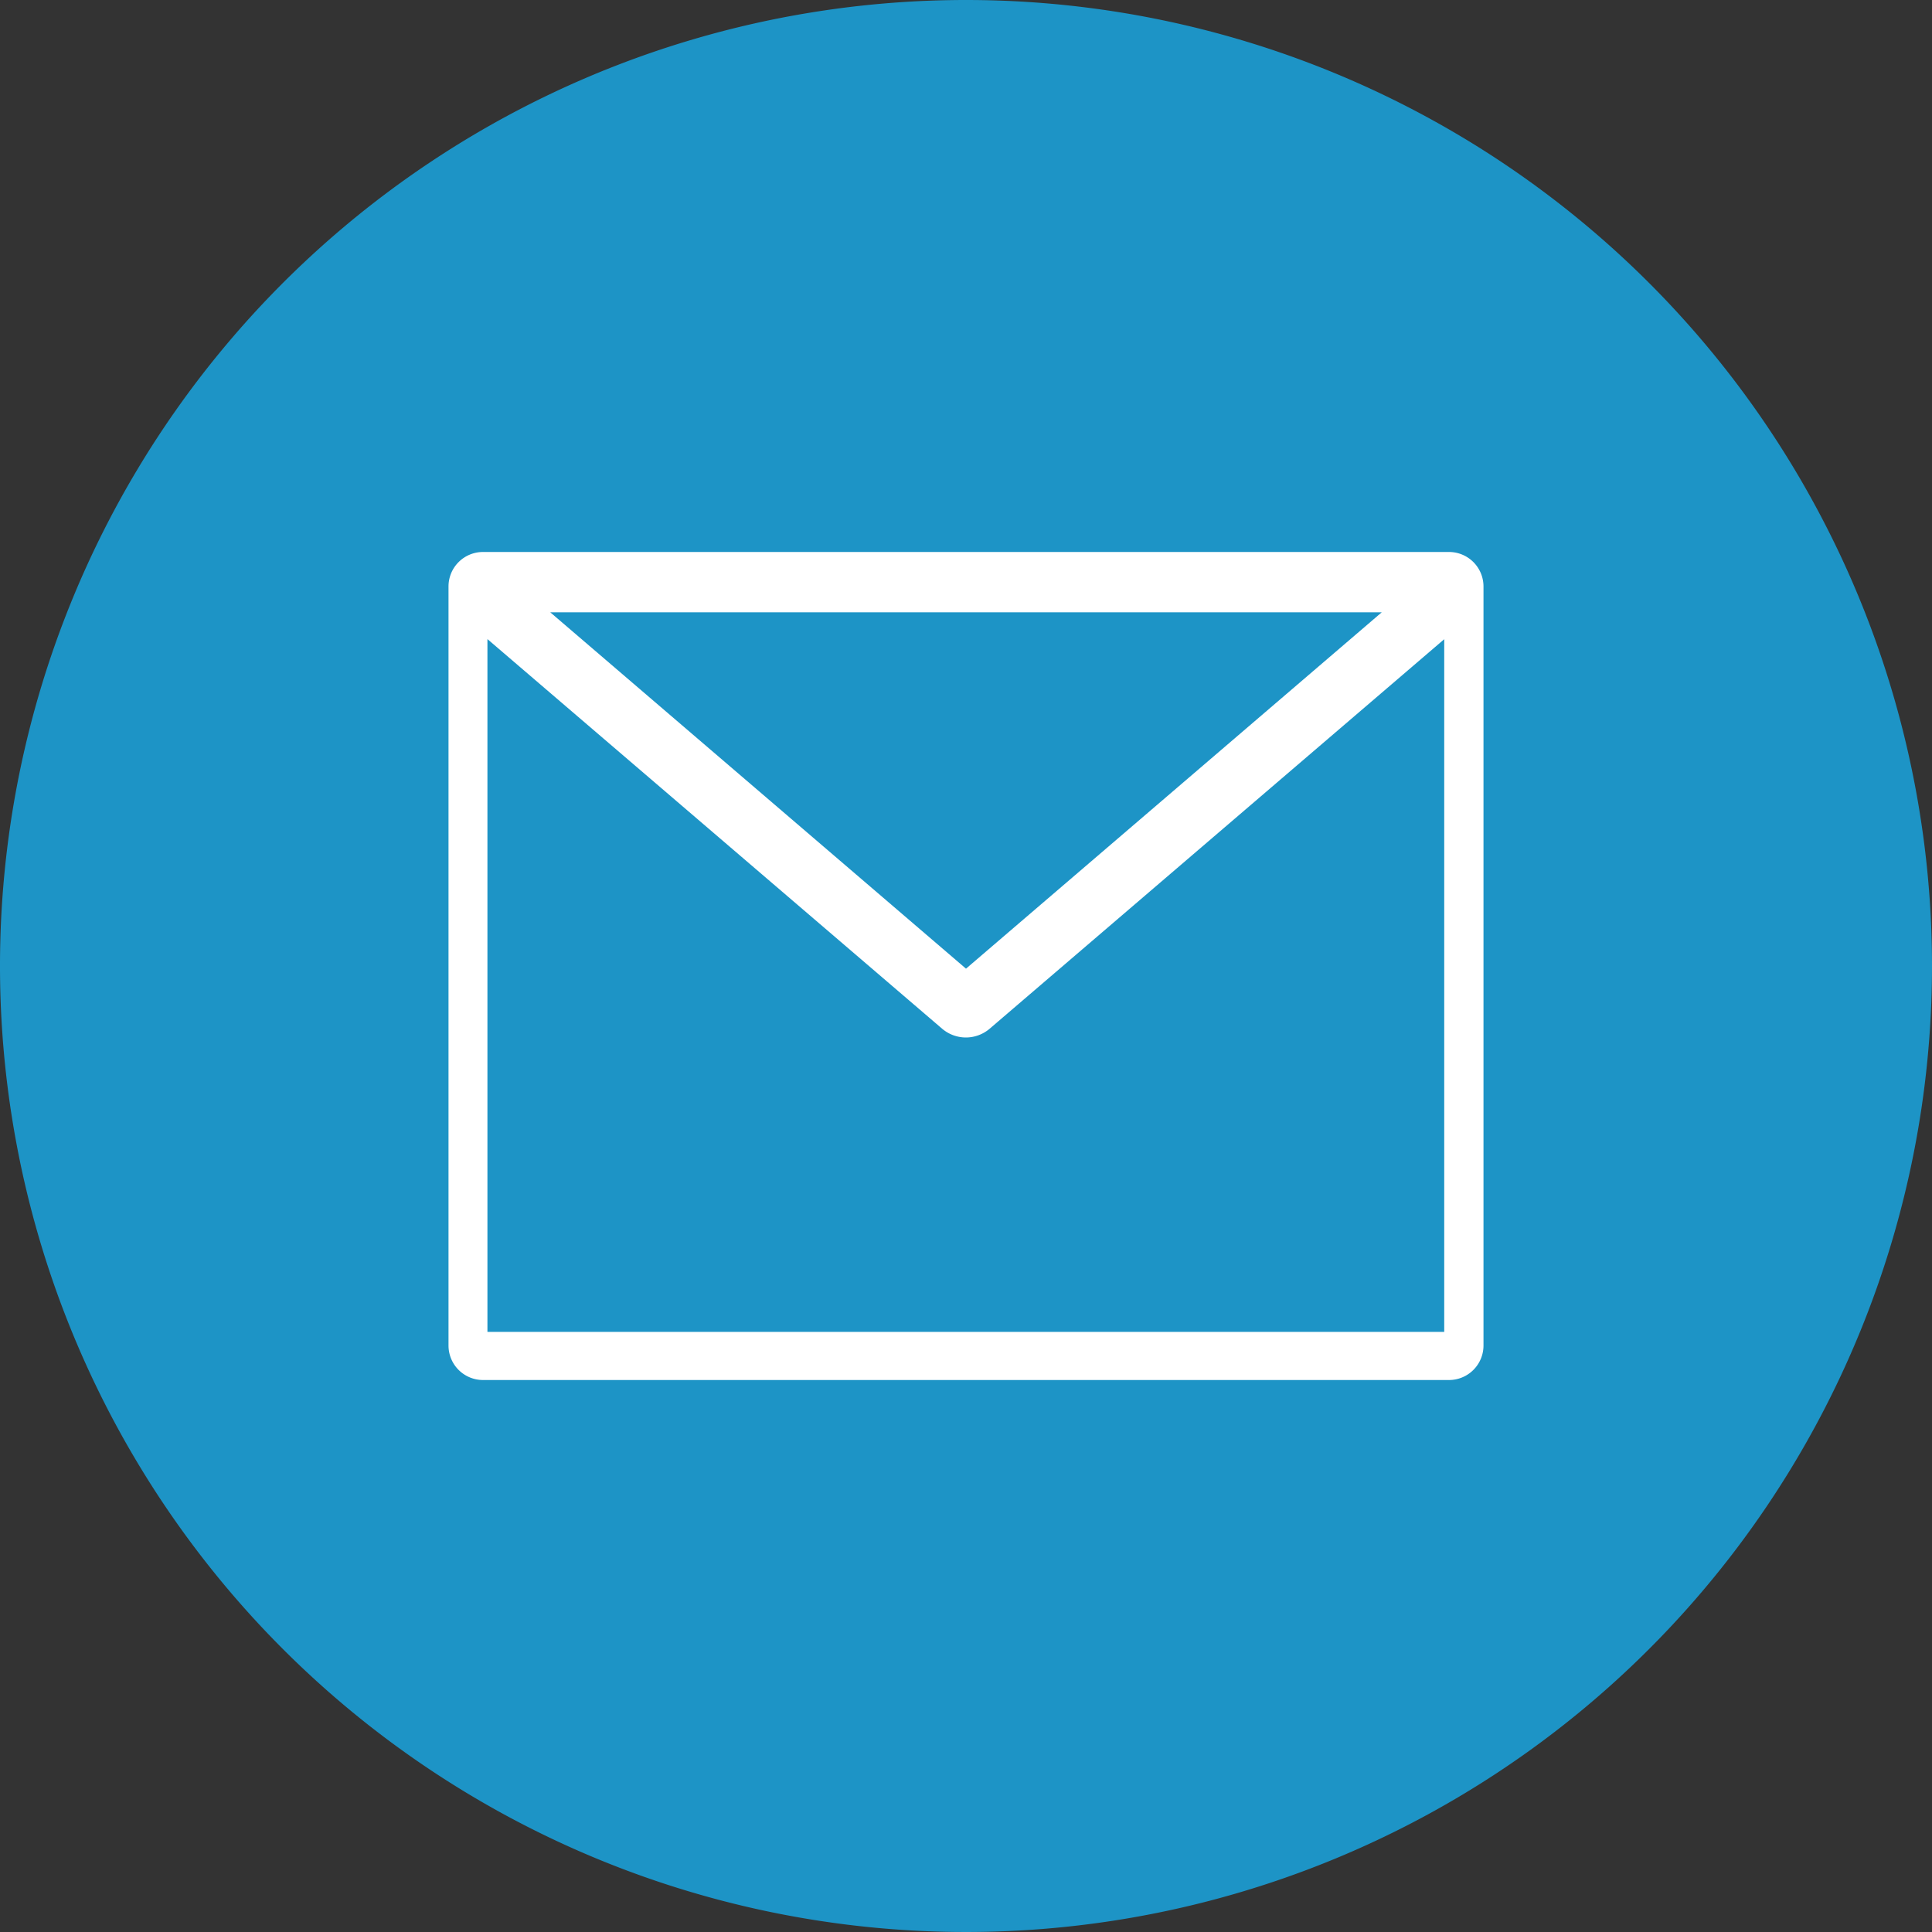
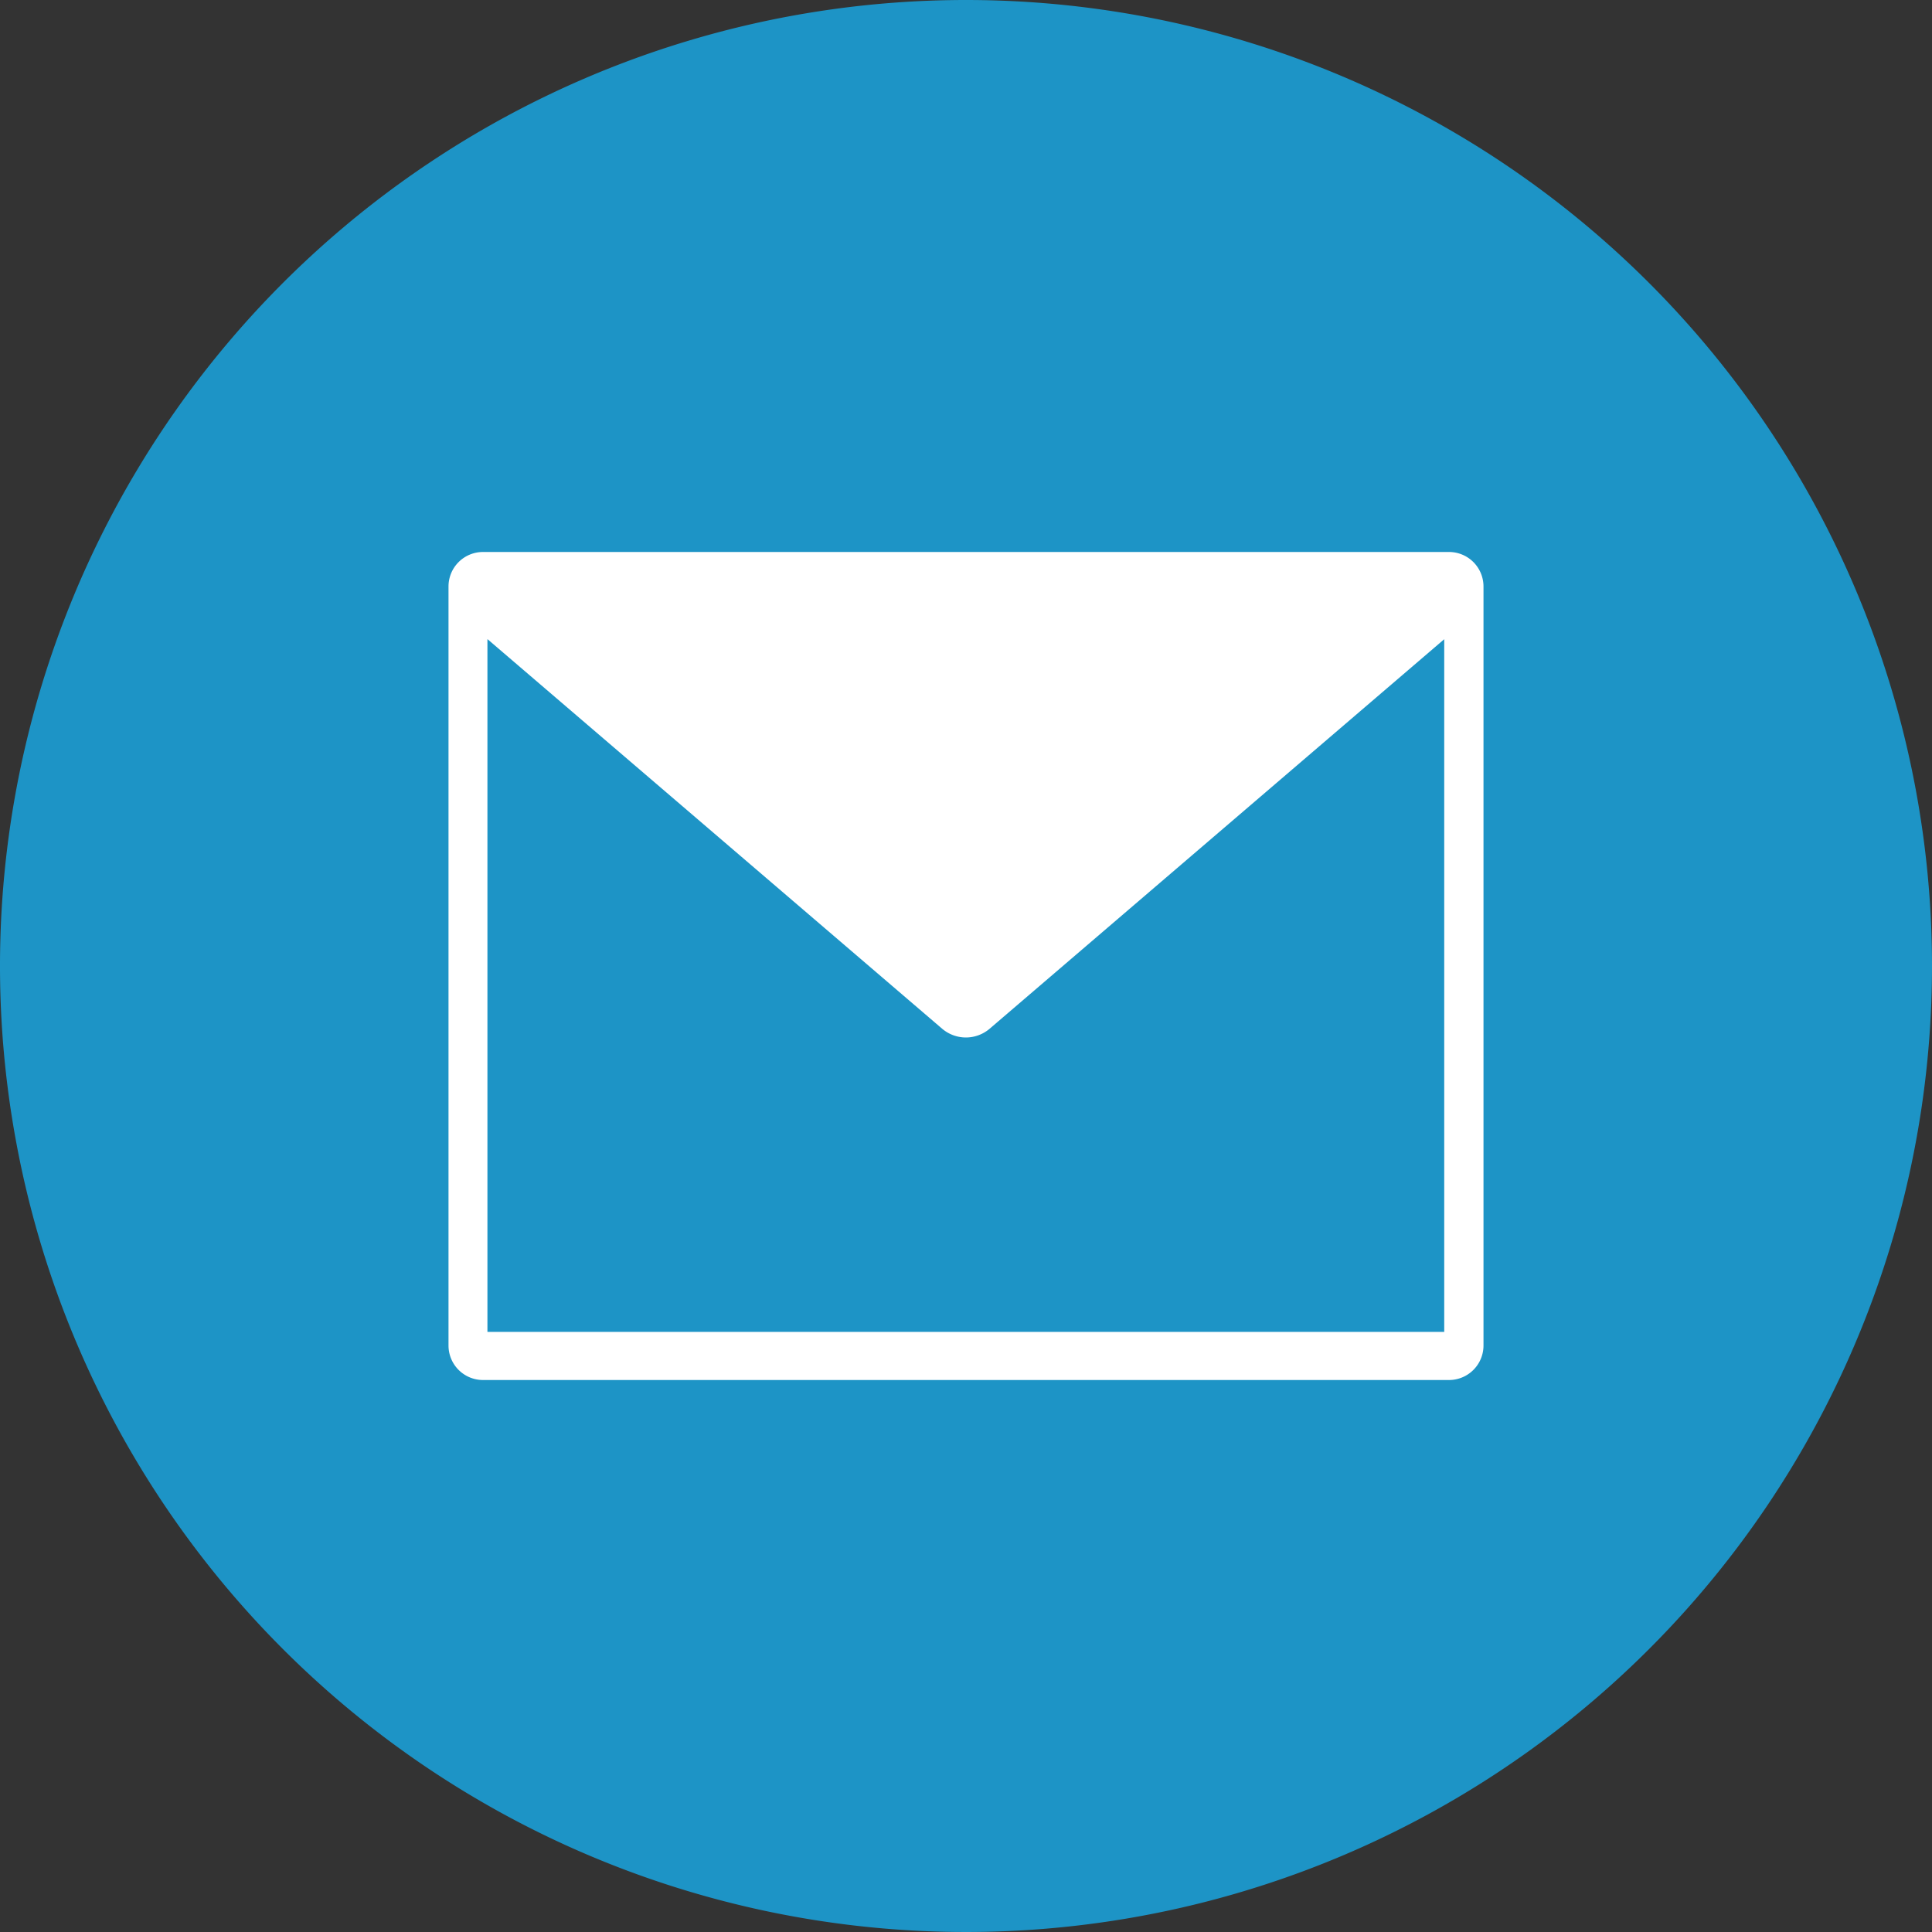
<svg xmlns="http://www.w3.org/2000/svg" width="34" height="34" viewBox="0 0 34 34">
  <rect x="0" y="0" width="34" height="34" fill="#333333" stroke="none" />
  <defs>
    <style>.a{fill:#fff;}.b{fill:#1d94c6;}</style>
  </defs>
  <g transform="translate(0)">
    <circle class="a" cx="14" cy="14" r="14" transform="translate(2 3)" />
    <g transform="translate(0)">
-       <path class="b" d="M148.257,144H133.625l7.316,6.271Zm0,0" transform="translate(-123.941 -133.224)" />
-       <path class="b" d="M128.419,160.4a.646.646,0,0,1-.422-.156l-8-6.855v12.192h16.838V153.391l-8,6.855A.646.646,0,0,1,128.419,160.4Zm0,0" transform="translate(-111.419 -142.142)" />
+       <path class="b" d="M128.419,160.4a.646.646,0,0,1-.422-.156l-8-6.855v12.192h16.838V153.391l-8,6.855A.646.646,0,0,1,128.419,160.4m0,0" transform="translate(-111.419 -142.142)" />
      <path class="b" d="M17,0A17,17,0,1,0,34,17,17,17,0,0,0,17,0Zm9.107,23.679a.607.607,0,0,1-.607.607H8.5a.607.607,0,0,1-.607-.607V10.321A.607.607,0,0,1,8.5,9.714h17a.607.607,0,0,1,.607.607Zm0,0" />
    </g>
  </g>
</svg>